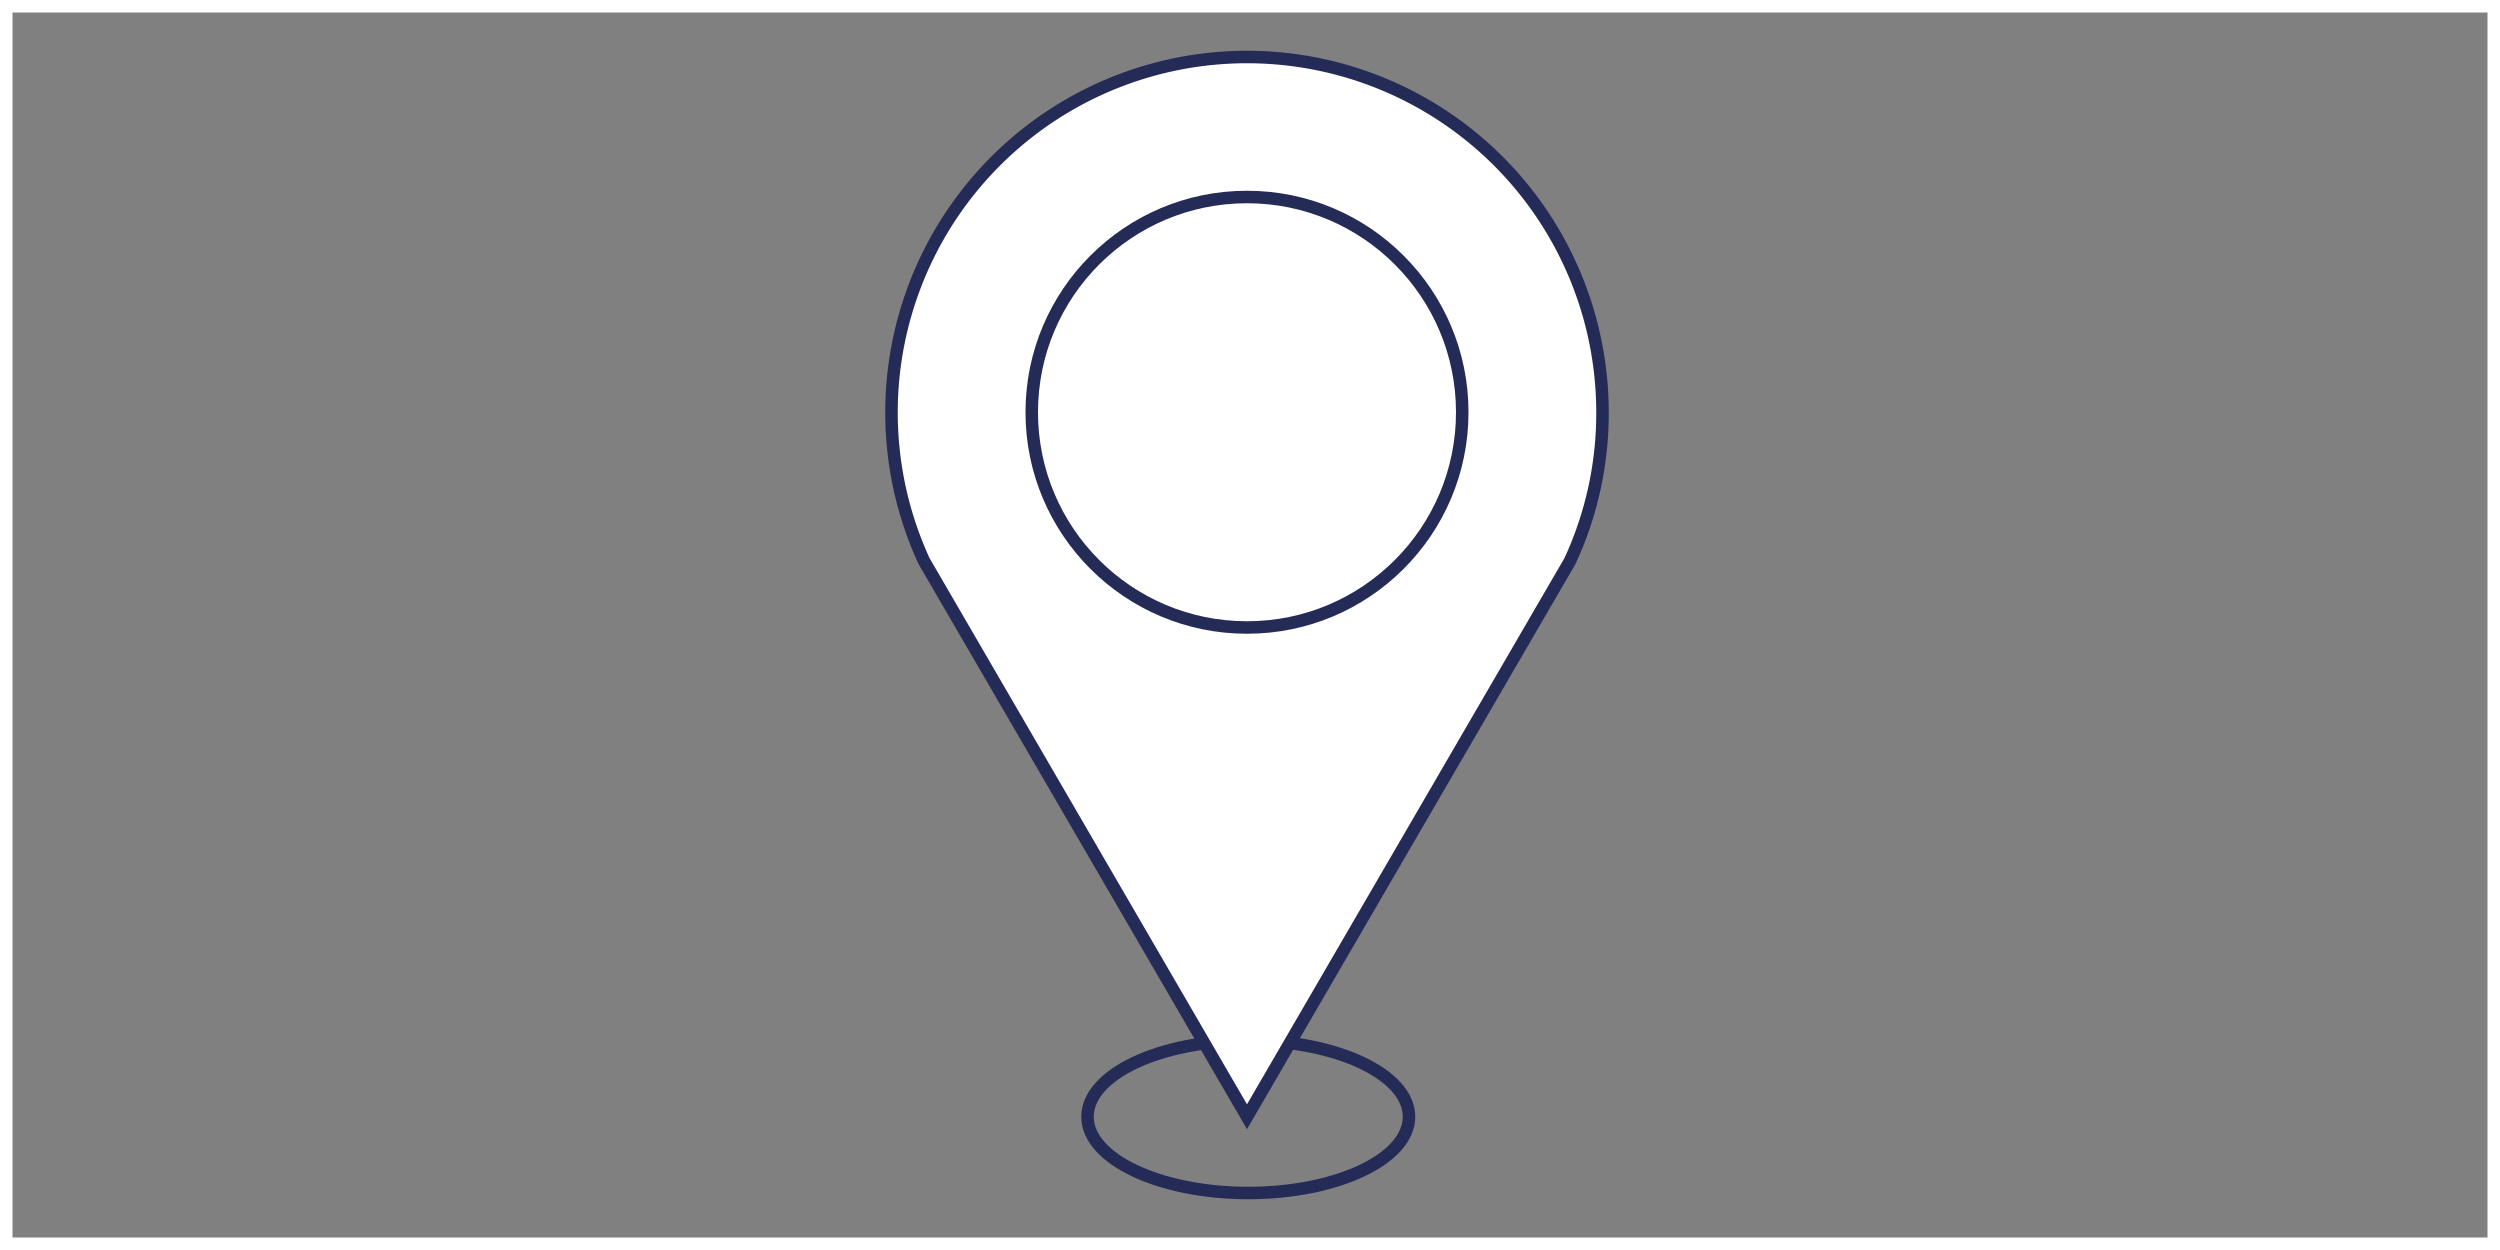
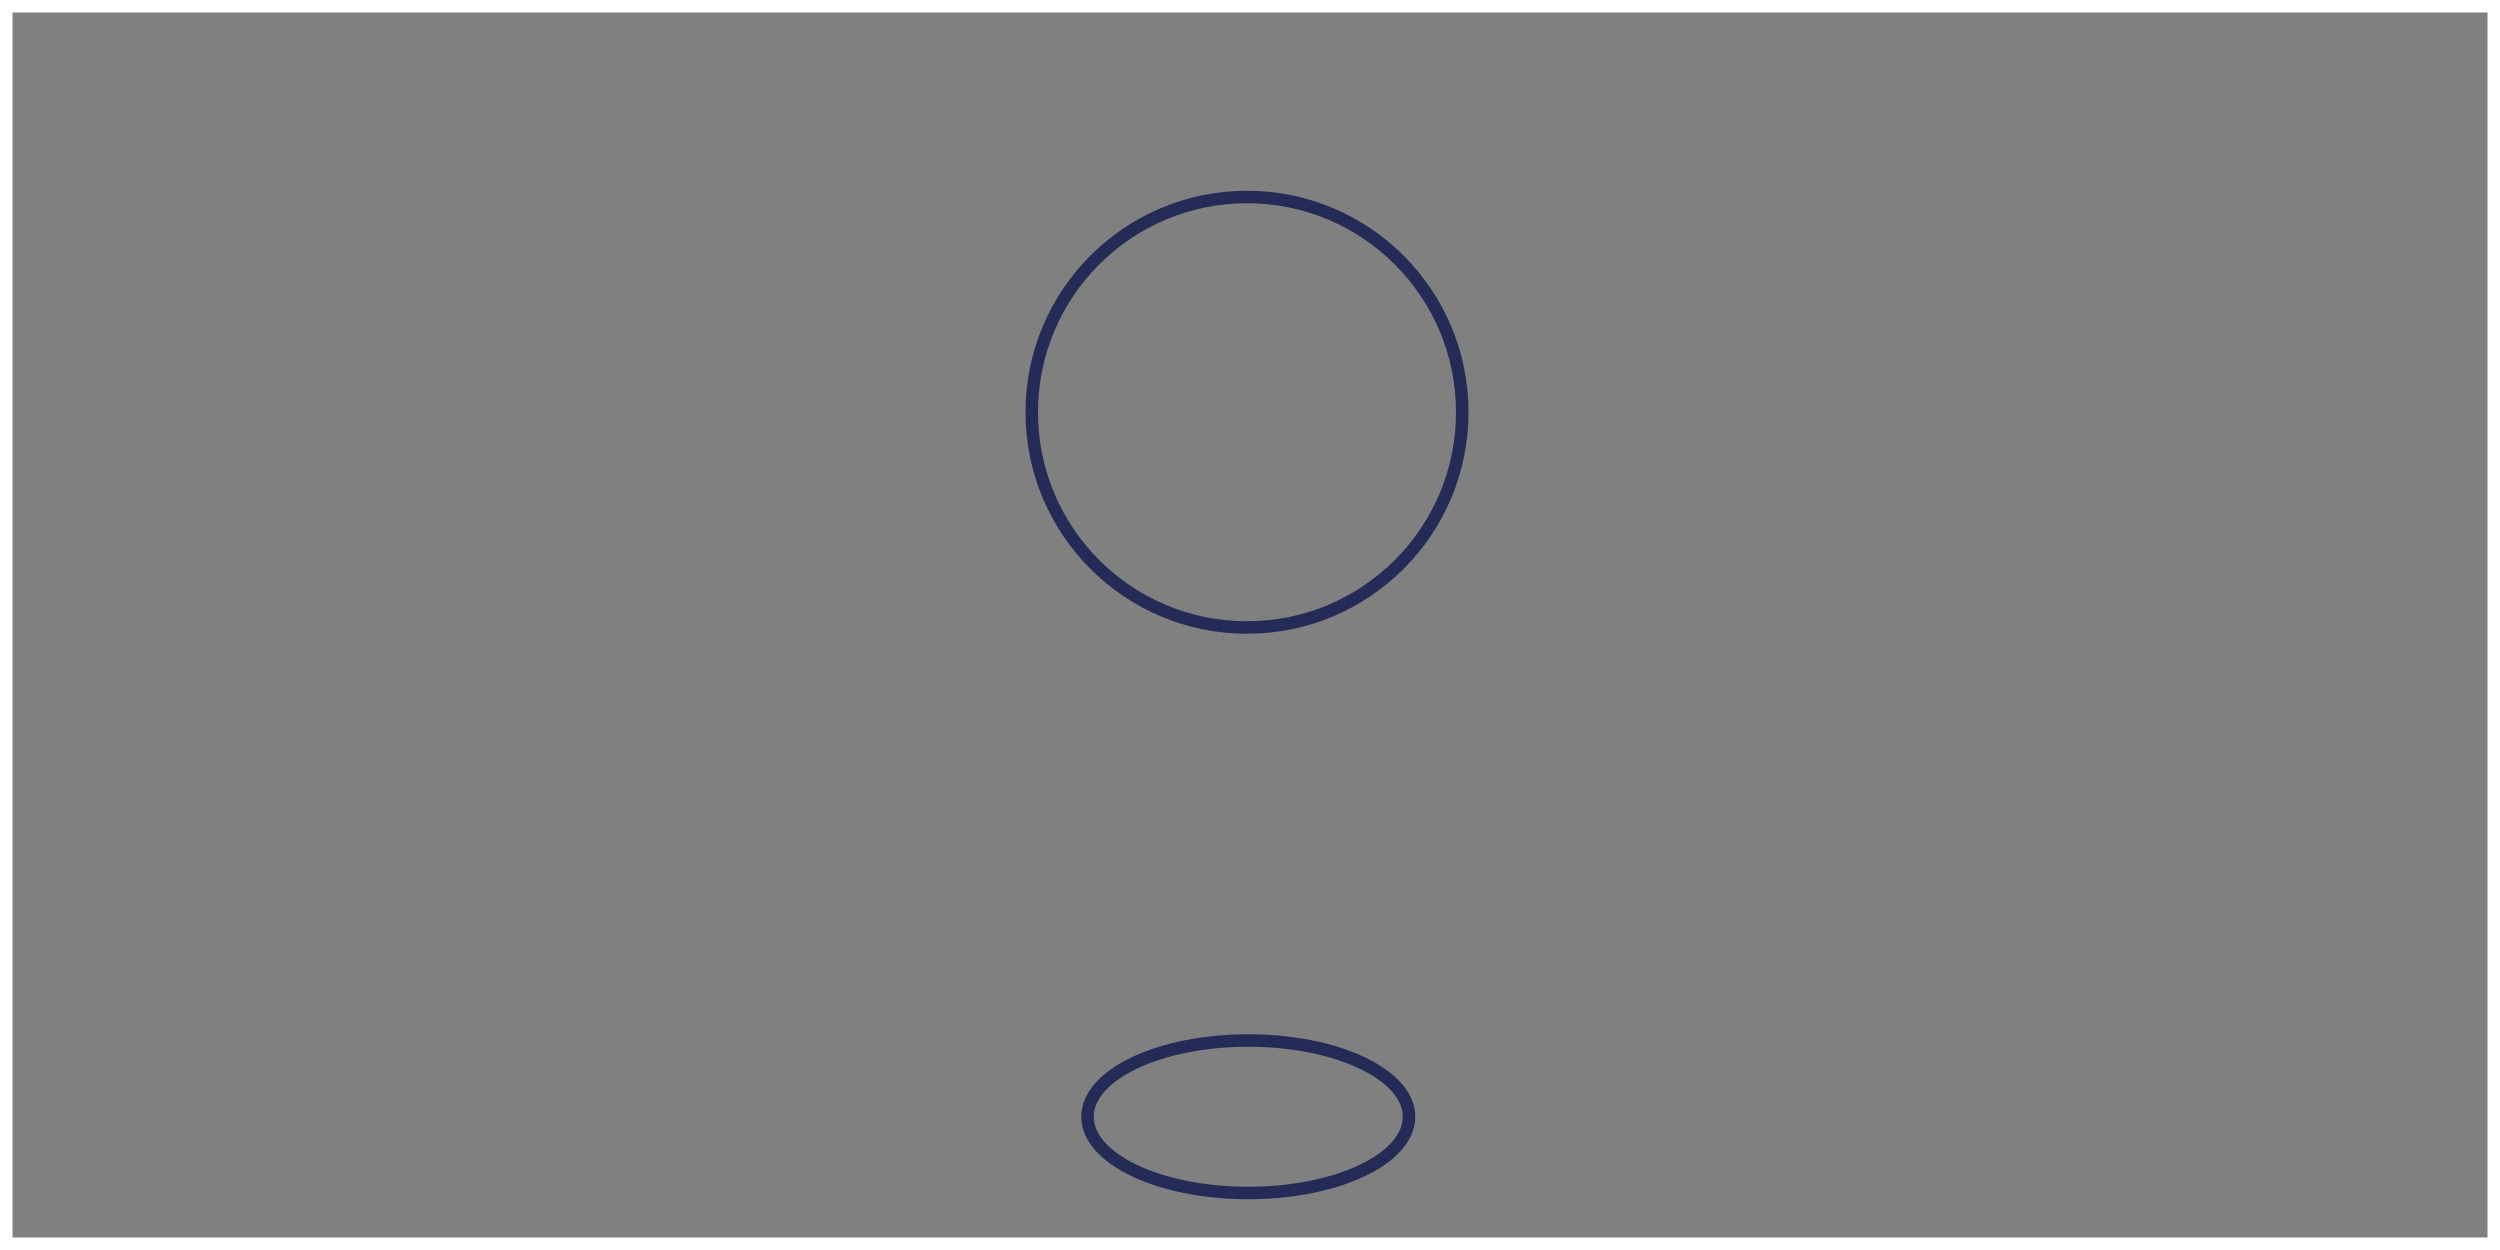
<svg xmlns="http://www.w3.org/2000/svg" id="Alle_Standorte_gleichzeitig_managen_und_monitoren" data-name="Alle Standorte gleichzeitig managen und monitoren" viewBox="0 0 100 50">
  <rect x="0" y="0" width="100" height="50" fill="#808080" stroke="none" />
  <defs>
    <style>.cls-1,.cls-3{fill:#fff;}.cls-2{fill:none;}.cls-2,.cls-3{stroke:#242b57;stroke-miterlimit:10;stroke-width:0.5px;}</style>
  </defs>
  <title>Icons_ConnectedKitchen_AlleStandorte_gleichzeitig_managen_2</title>
  <path class="cls-1" d="M99.5.5v49H.5V.5h99M100,0H0V50H100V0Z" />
  <ellipse class="cls-2" cx="49.93" cy="44.67" rx="6.43" ry="3.05" />
-   <path class="cls-3" d="M62.8,22.44a14.07,14.07,0,0,0,1.3-6,14.22,14.22,0,1,0-27.14,6L49.88,44.67Z" />
  <circle class="cls-2" cx="49.88" cy="16.49" r="8.61" />
</svg>